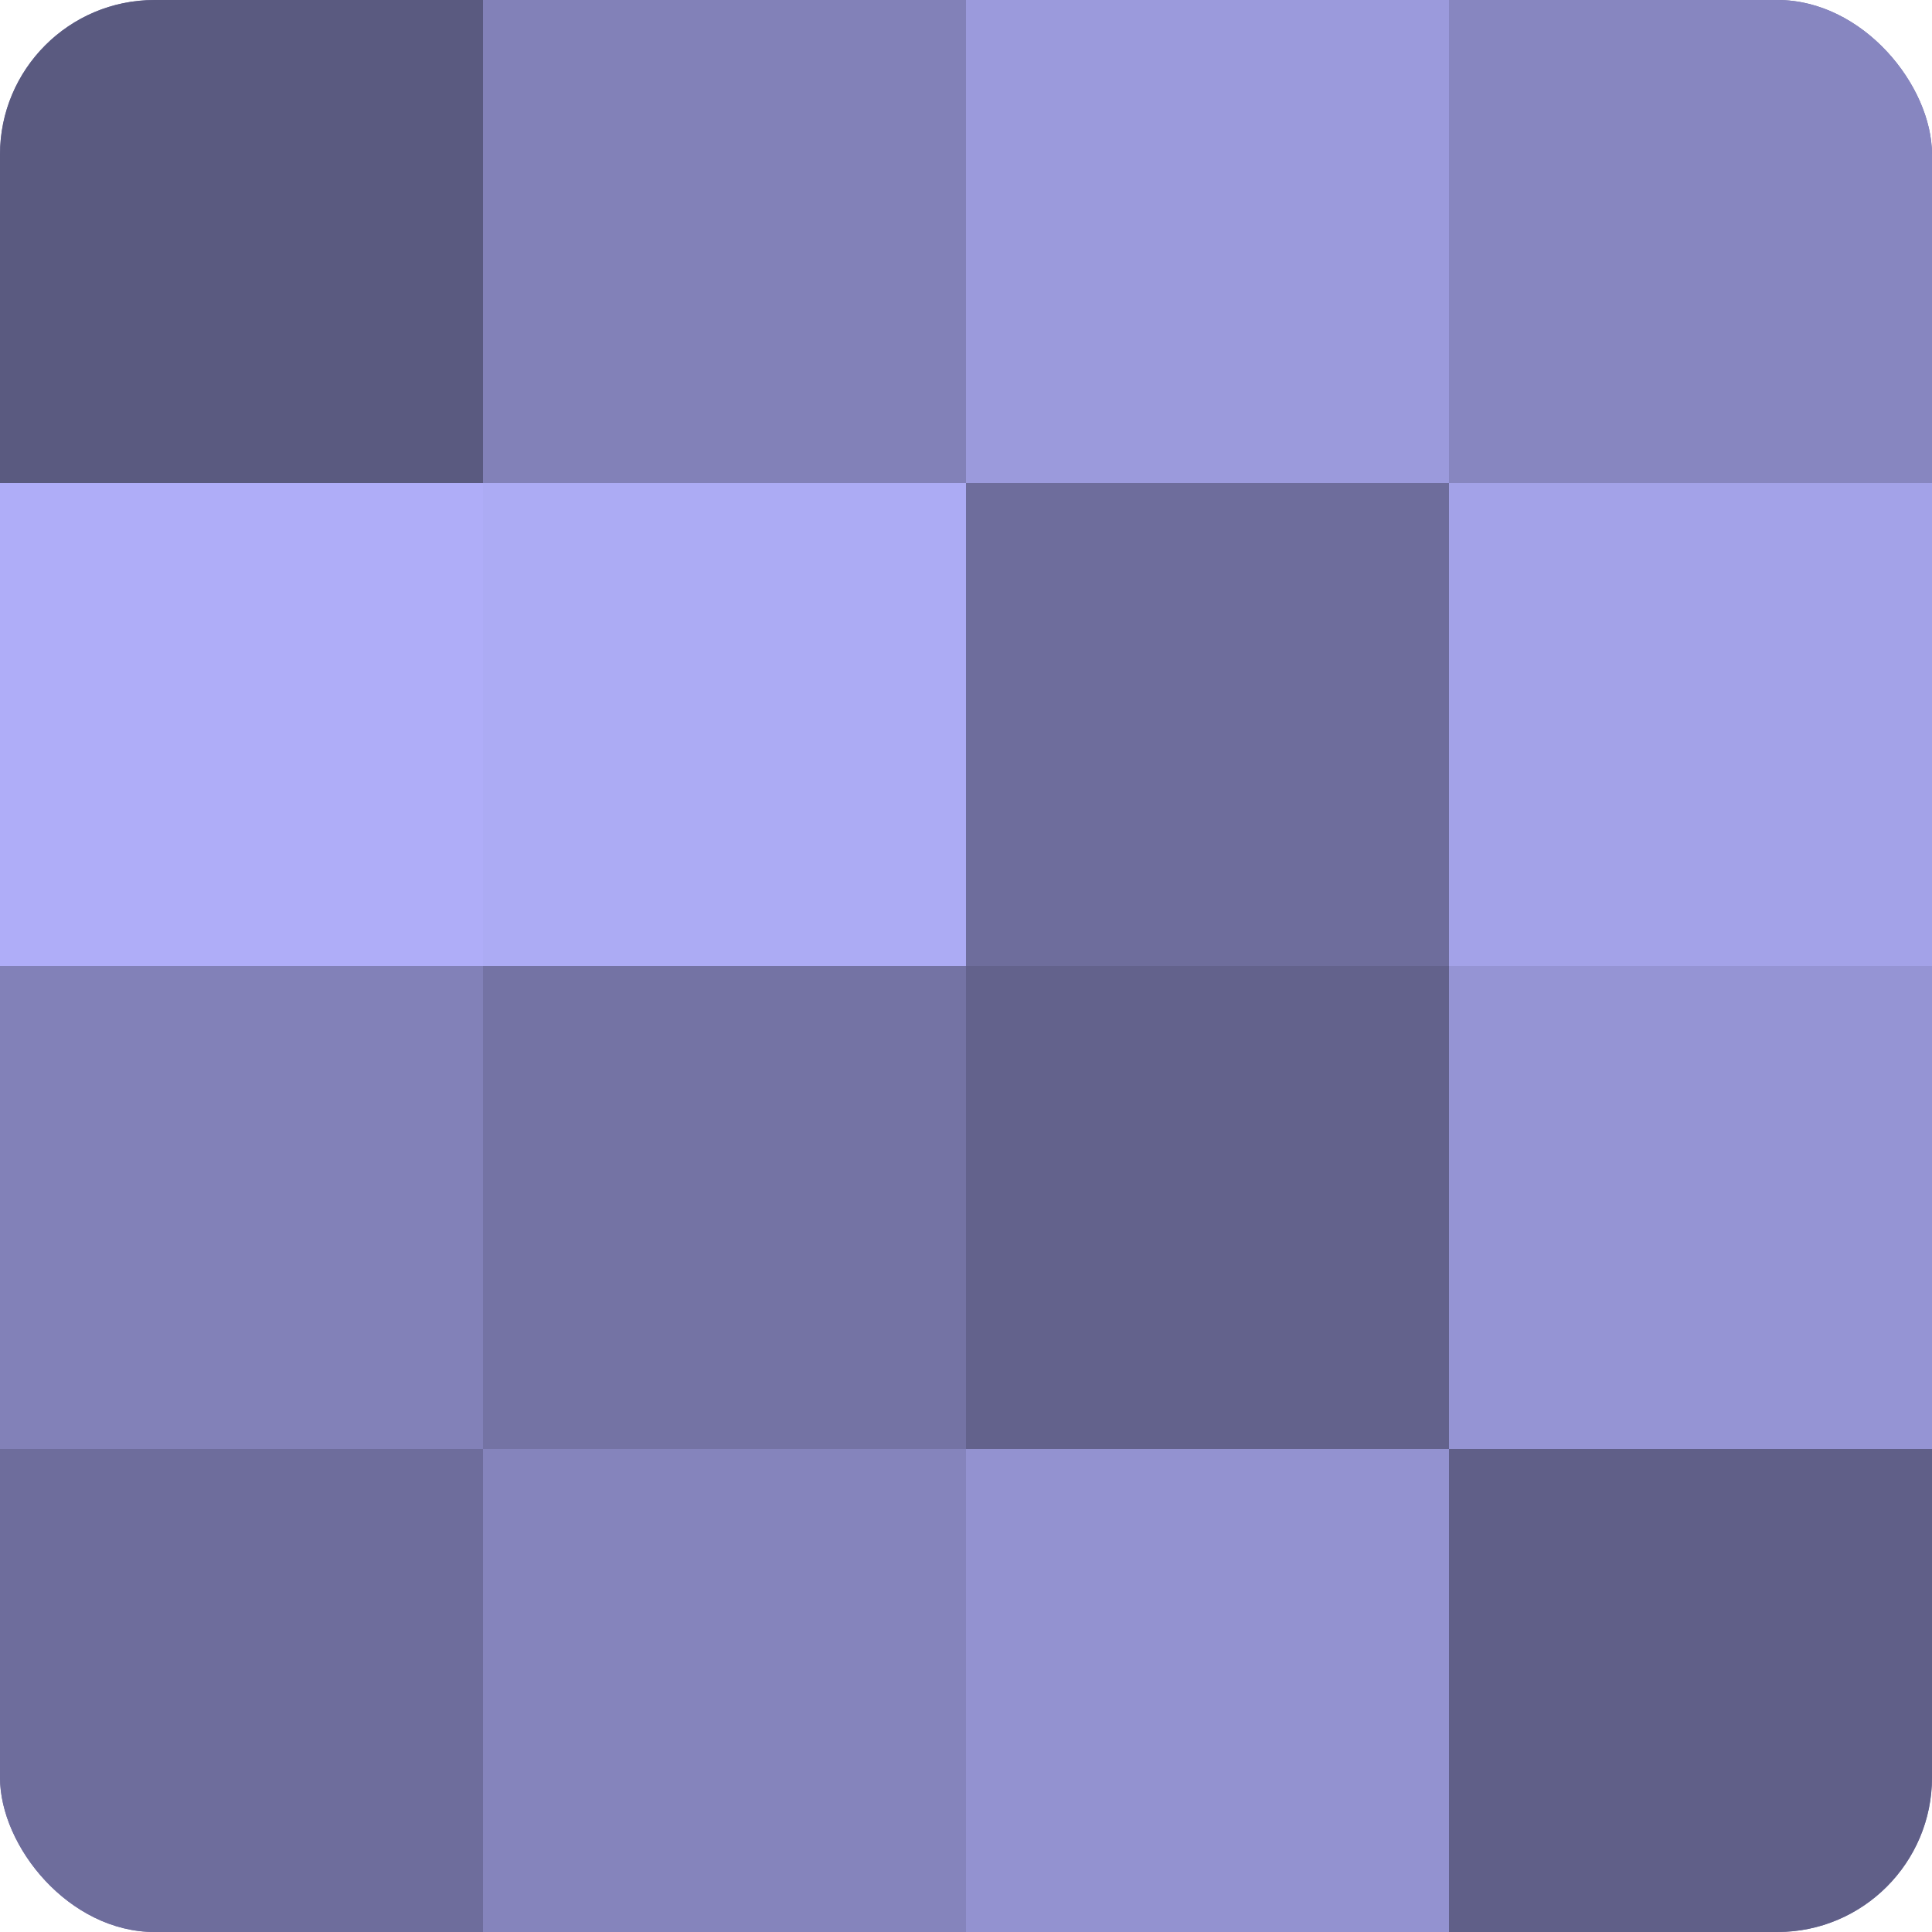
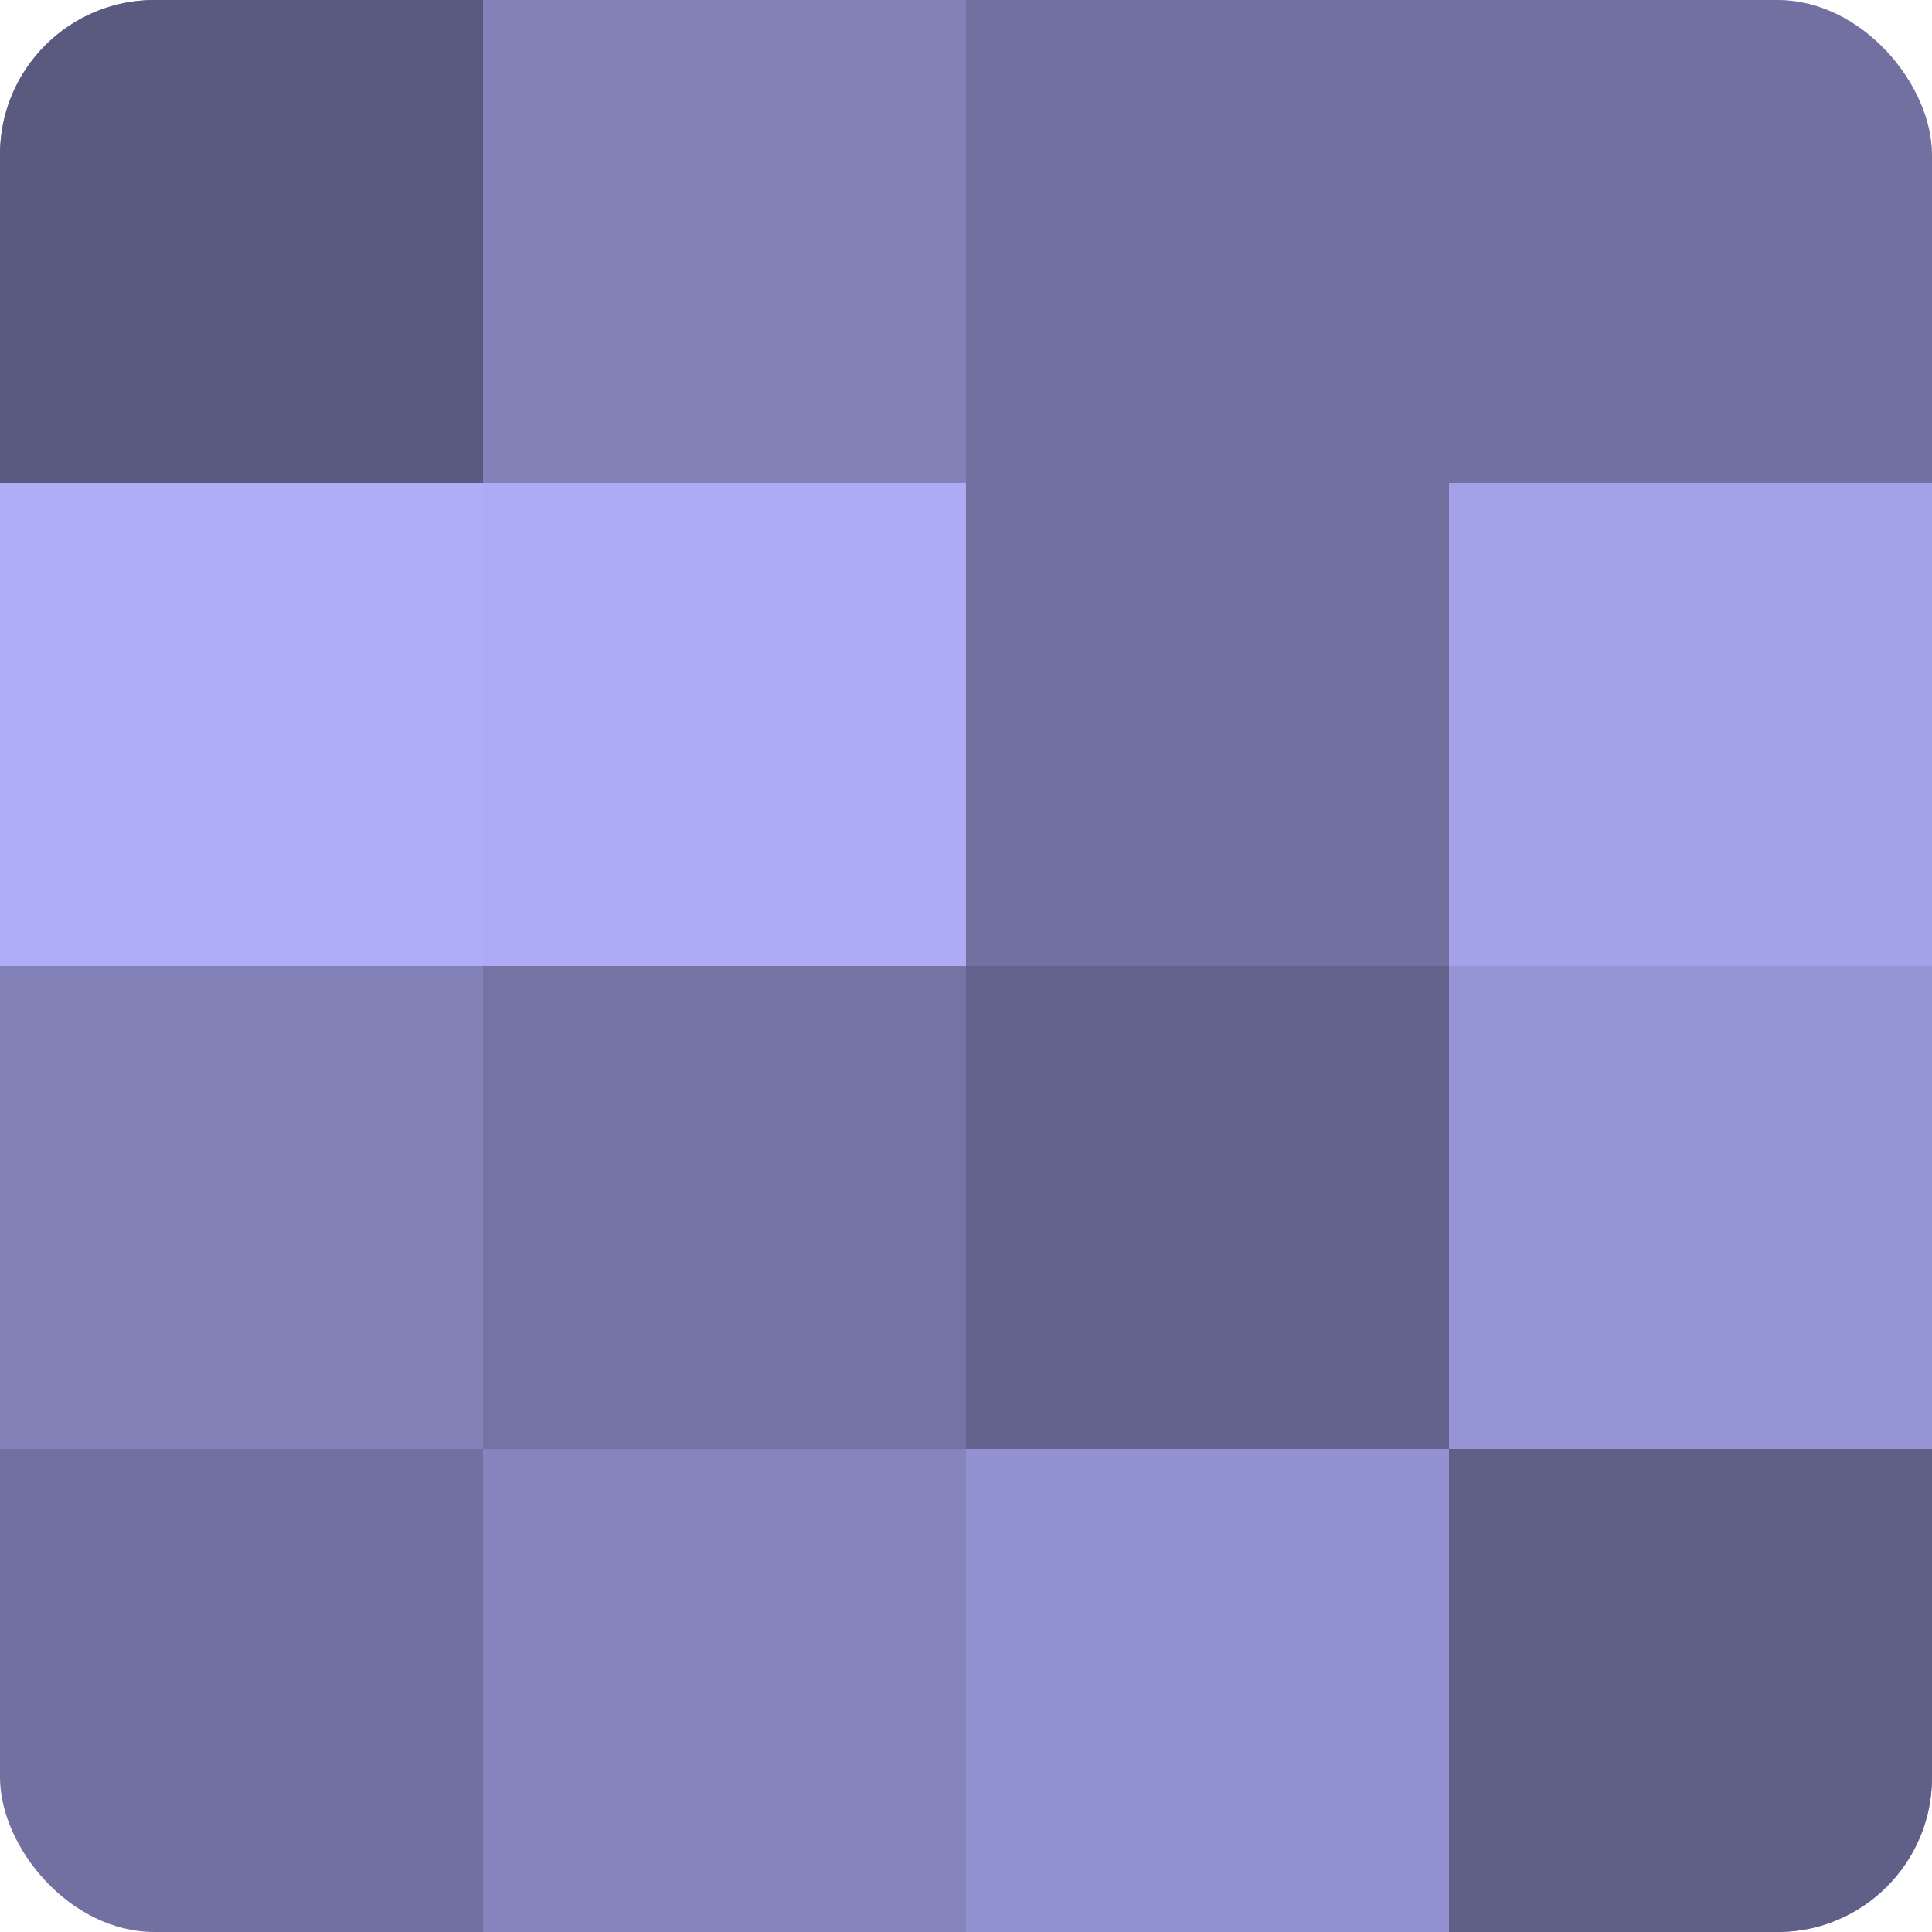
<svg xmlns="http://www.w3.org/2000/svg" width="80" height="80" viewBox="0 0 100 100" preserveAspectRatio="xMidYMid meet">
  <defs>
    <clipPath id="c" width="100" height="100">
      <rect width="100" height="100" rx="8" ry="8" />
    </clipPath>
  </defs>
  <g clip-path="url(#c)">
    <rect width="100" height="100" fill="#7170a0" />
    <rect width="25" height="25" fill="#5a5a80" />
    <rect y="25" width="25" height="25" fill="#afadf8" />
    <rect y="50" width="25" height="25" fill="#8281b8" />
-     <rect y="75" width="25" height="25" fill="#6e6d9c" />
    <rect x="25" width="25" height="25" fill="#8281b8" />
    <rect x="25" y="25" width="25" height="25" fill="#acabf4" />
    <rect x="25" y="50" width="25" height="25" fill="#7473a4" />
    <rect x="25" y="75" width="25" height="25" fill="#8584bc" />
-     <rect x="50" width="25" height="25" fill="#9b9adc" />
-     <rect x="50" y="25" width="25" height="25" fill="#6e6d9c" />
    <rect x="50" y="50" width="25" height="25" fill="#63628c" />
    <rect x="50" y="75" width="25" height="25" fill="#9392d0" />
-     <rect x="75" width="25" height="25" fill="#8786c0" />
    <rect x="75" y="25" width="25" height="25" fill="#a3a2e8" />
    <rect x="75" y="50" width="25" height="25" fill="#9594d4" />
    <rect x="75" y="75" width="25" height="25" fill="#605f88" />
  </g>
</svg>